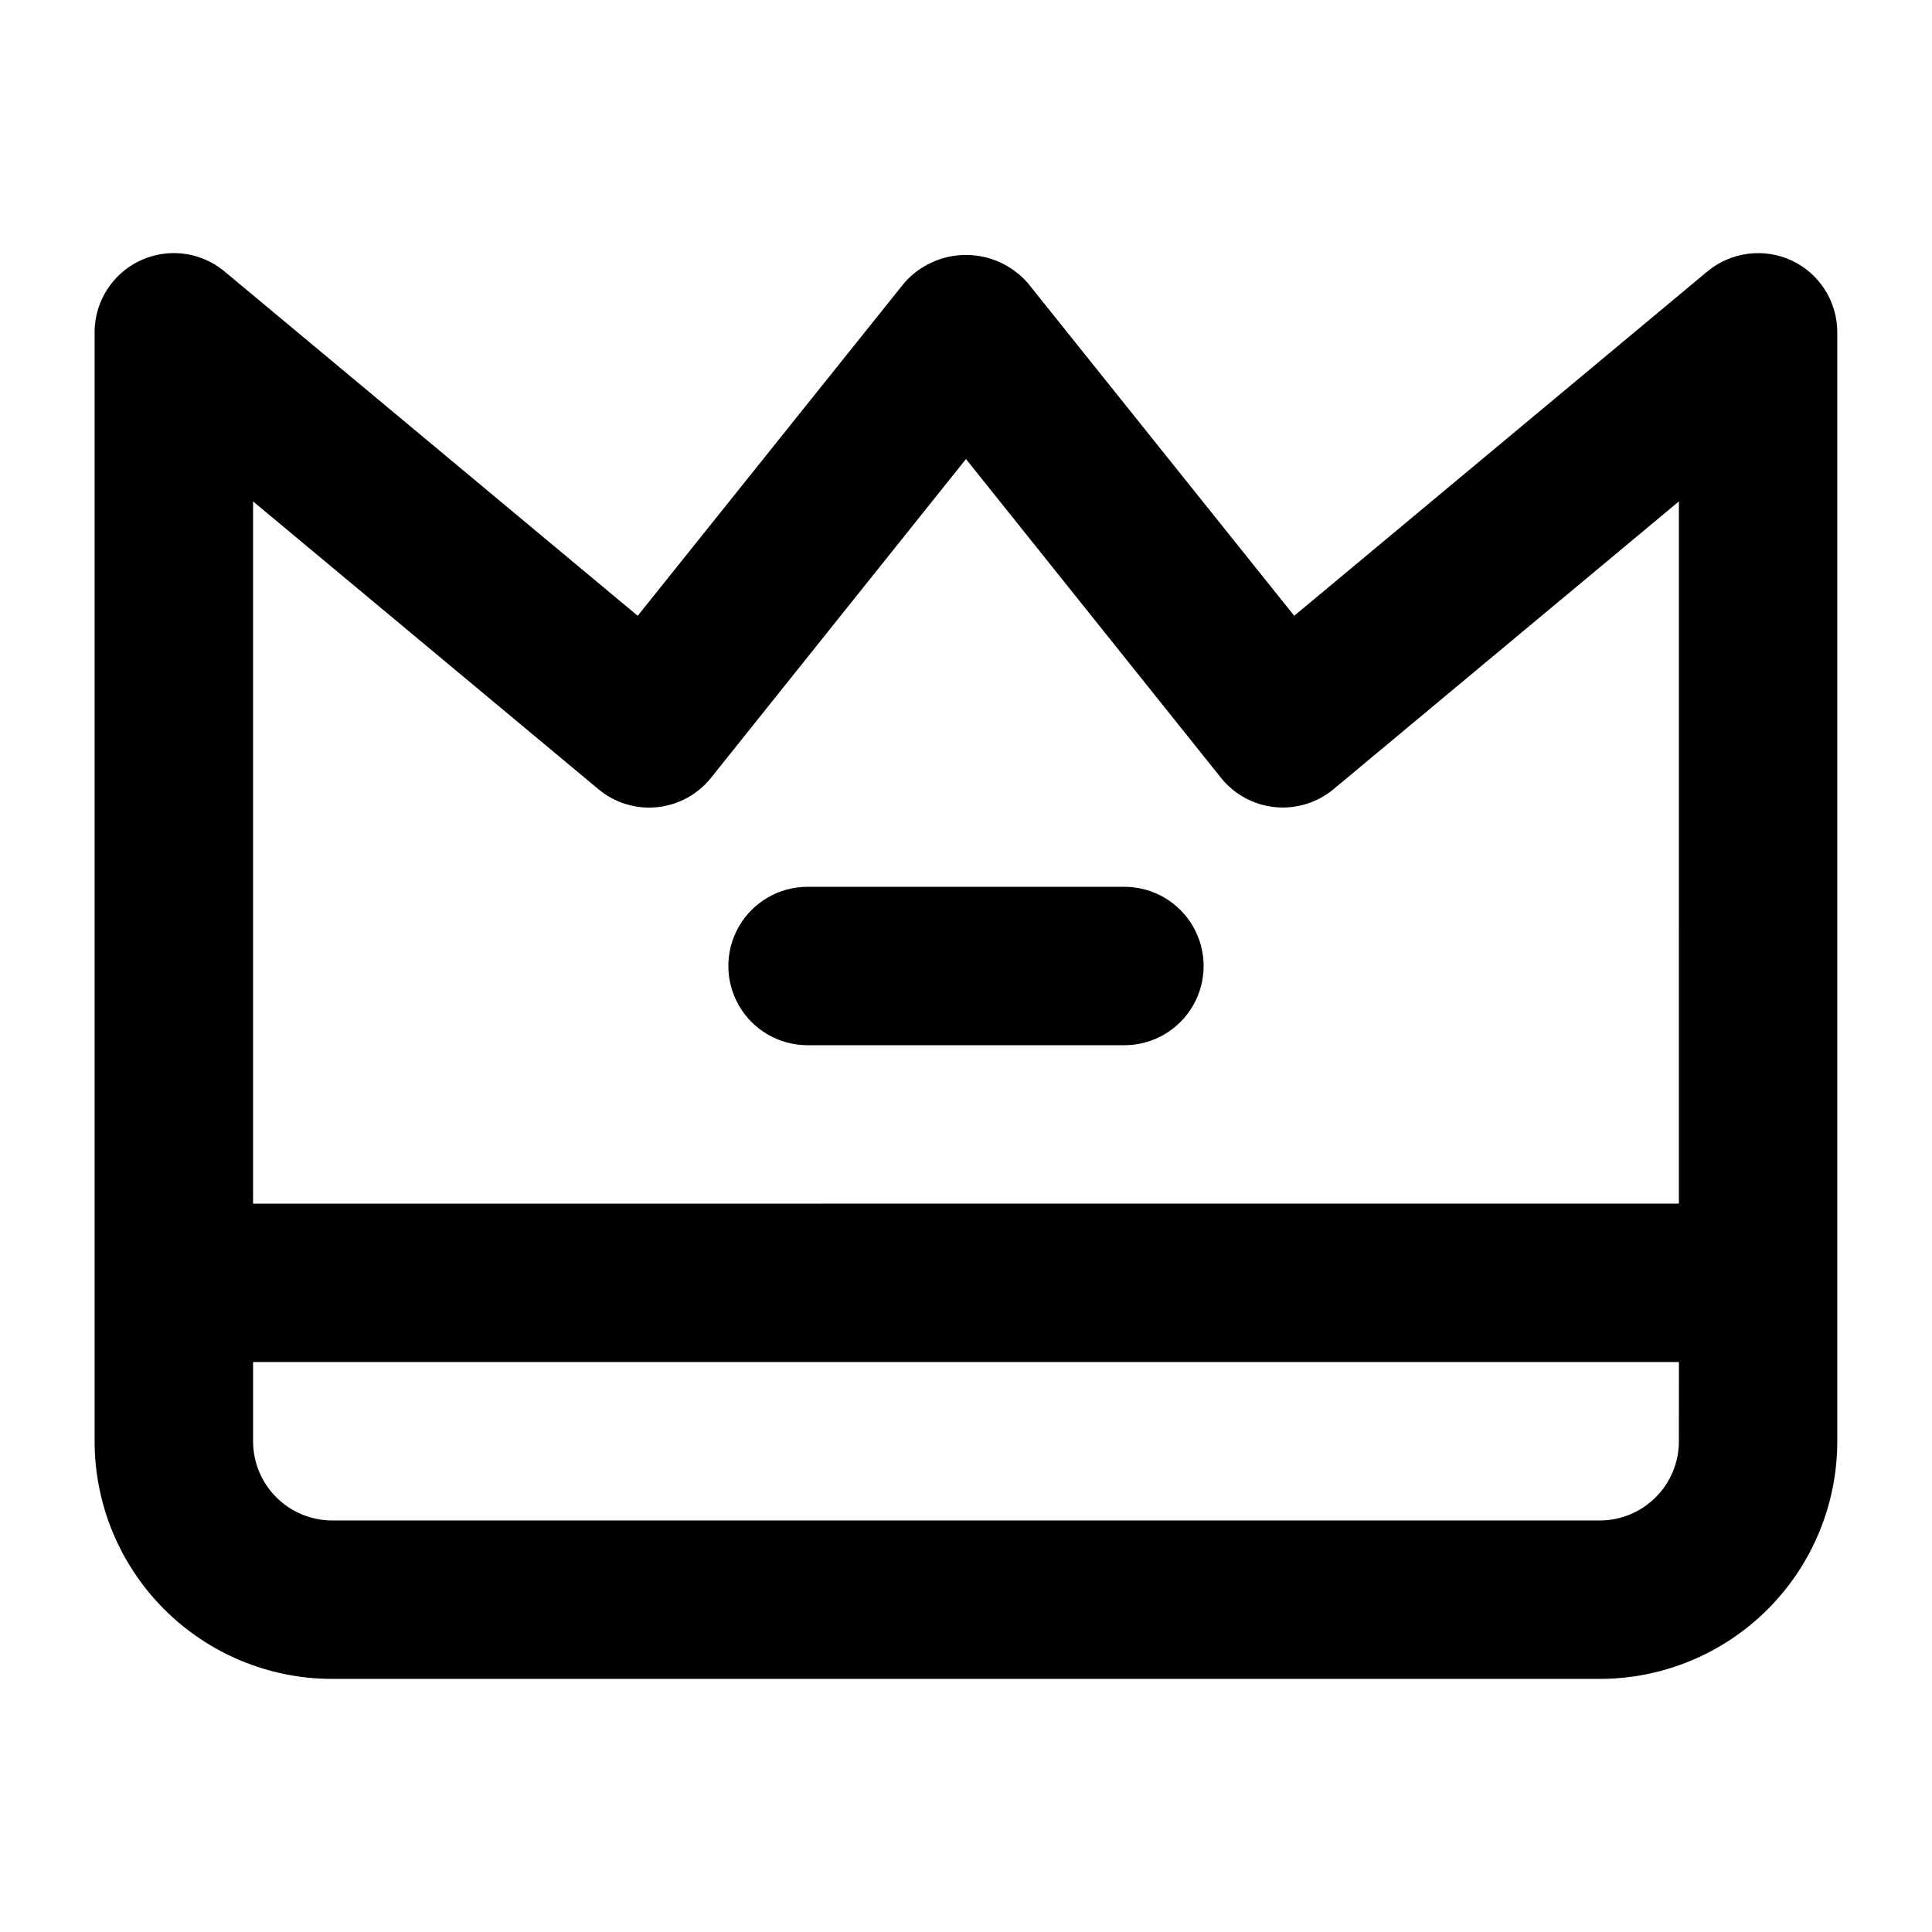
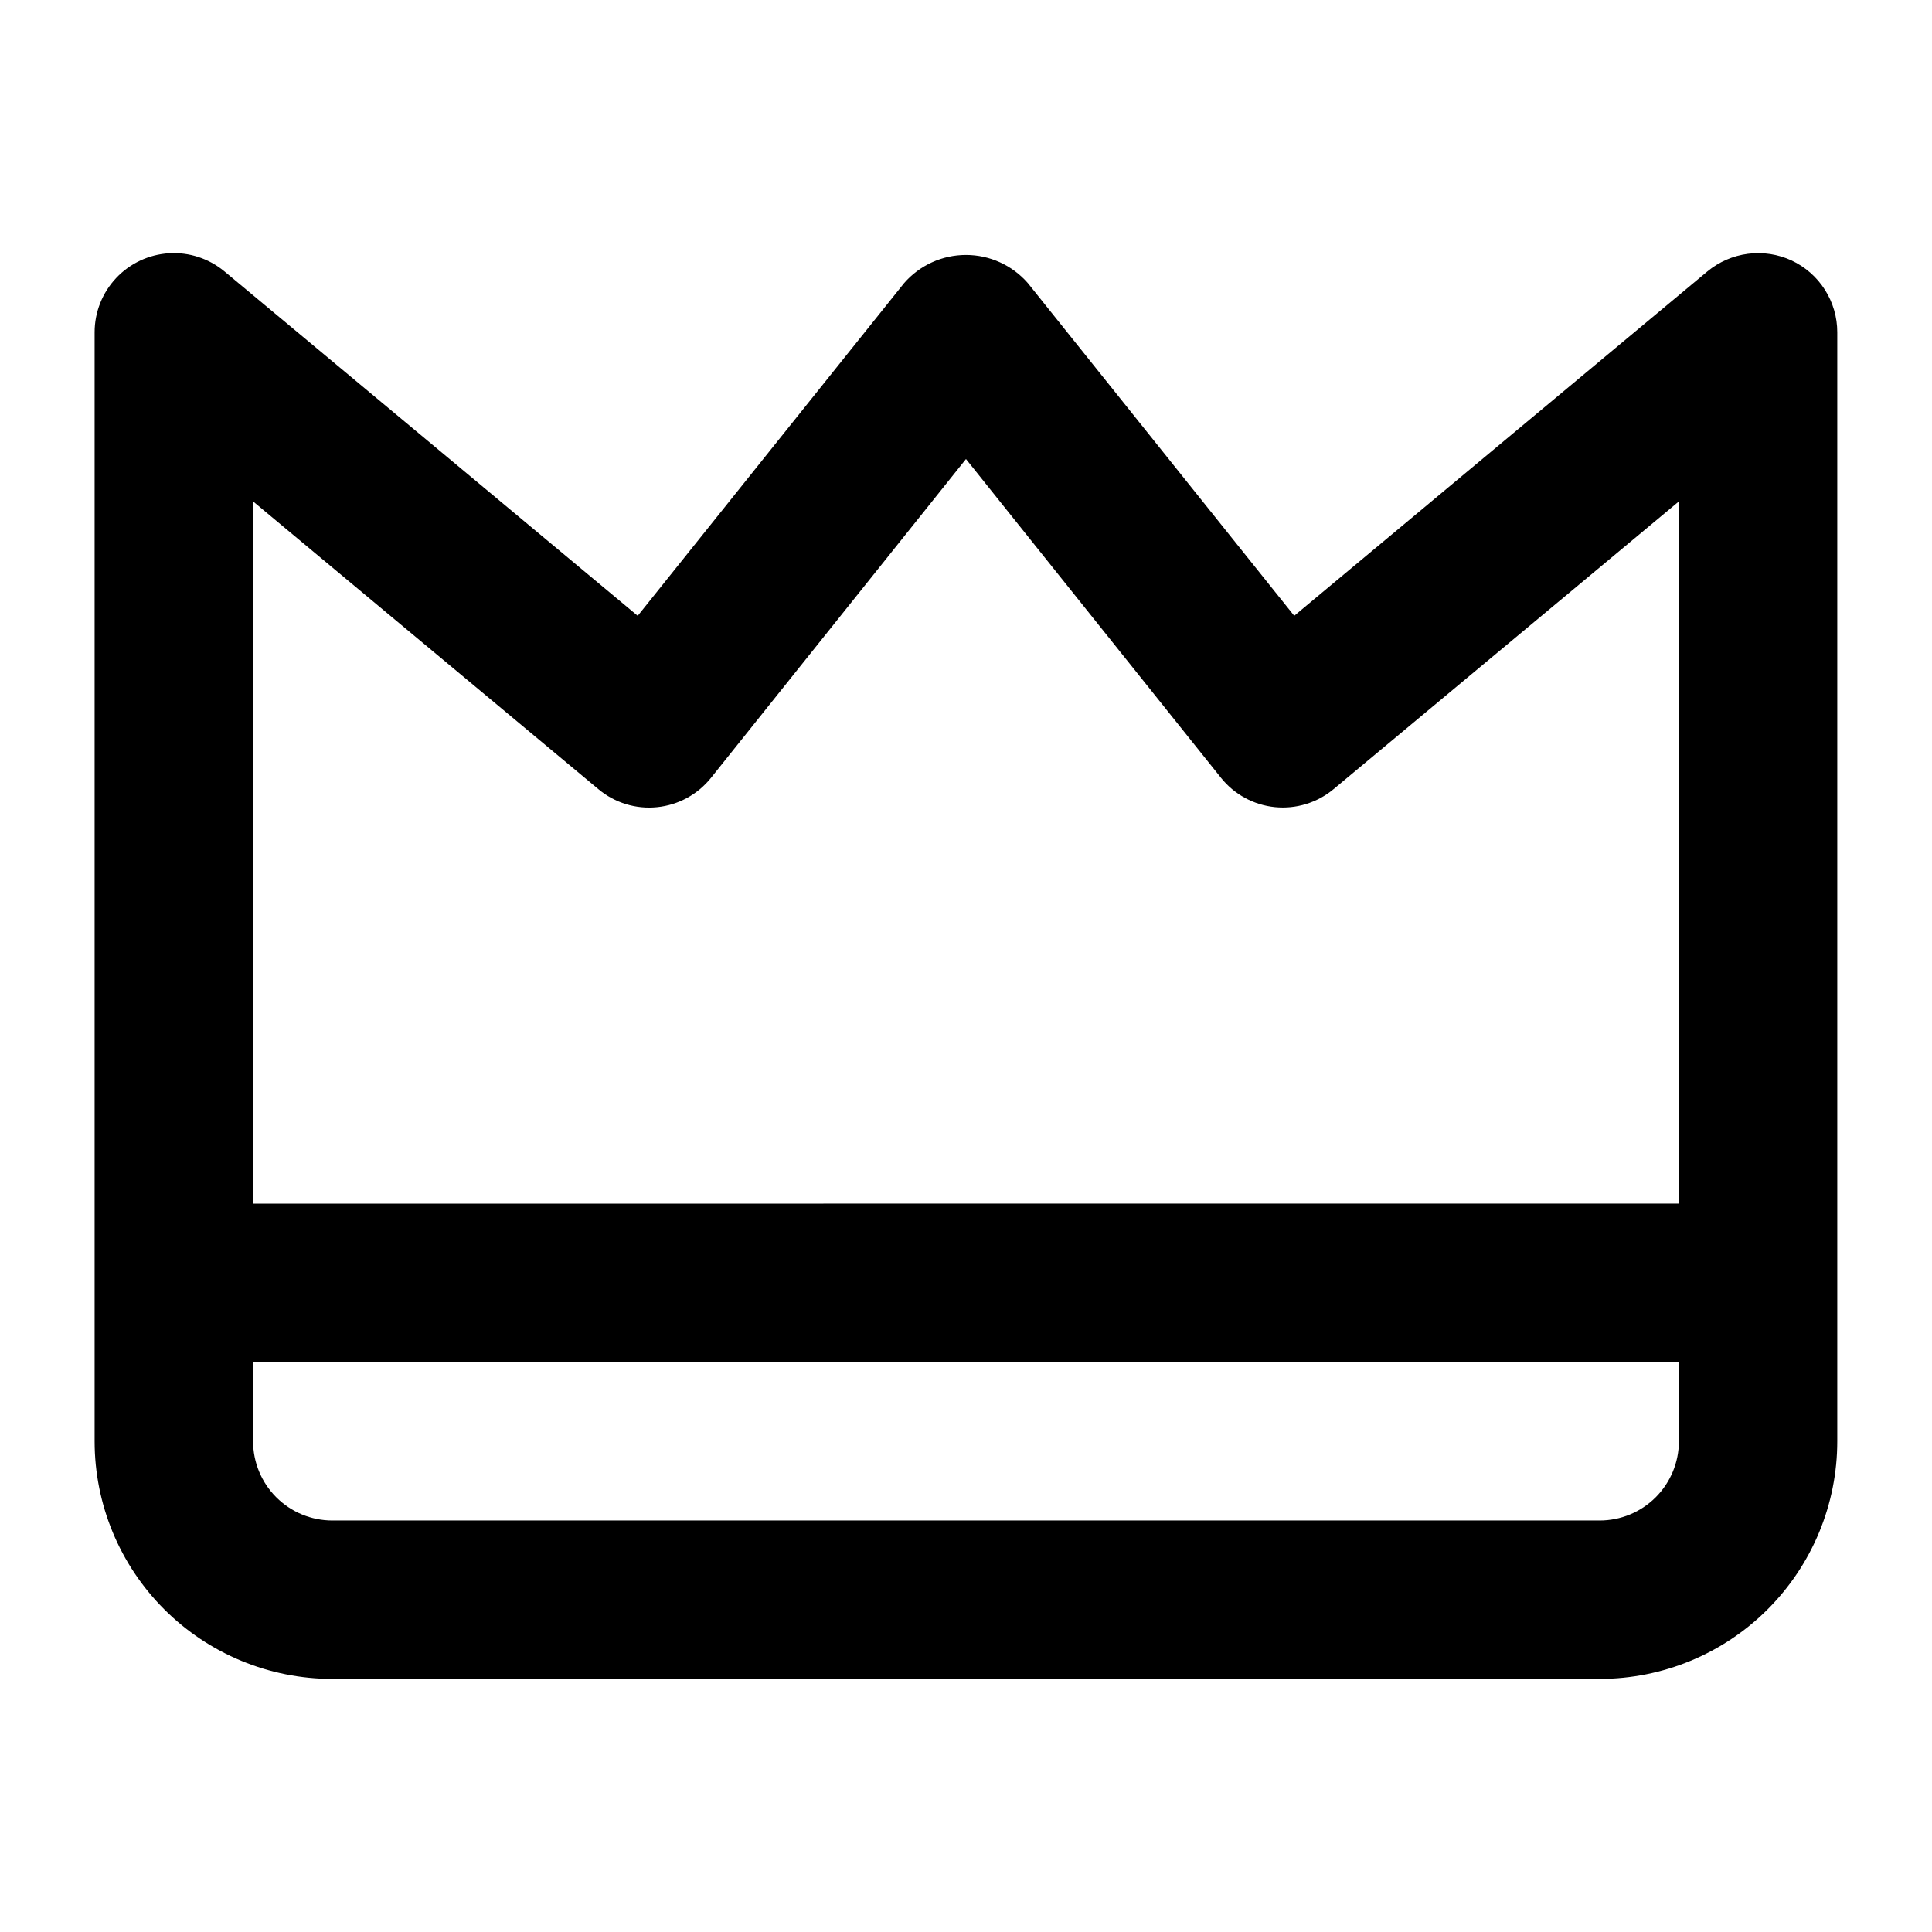
<svg xmlns="http://www.w3.org/2000/svg" fill="#000000" width="800px" height="800px" version="1.1" viewBox="144 144 512 512">
  <g>
    <path d="m618.82 213.04c-3.621-1.676-7.641-2.293-11.598-1.781-3.957 0.512-7.688 2.137-10.758 4.68l-109.48 91.25-70.598-88.168 0.004 0.004c-4.133-4.738-10.109-7.461-16.395-7.461-6.289 0-12.266 2.723-16.395 7.461l-70.598 88.168-109.5-91.254c-4.106-3.422-9.367-5.148-14.703-4.824-5.336 0.32-10.348 2.668-14.012 6.562-3.668 3.891-5.711 9.035-5.711 14.383v293.89c0 16.703 6.637 32.723 18.445 44.531 11.809 11.812 27.828 18.445 44.531 18.445h335.87c16.703 0 32.723-6.633 44.531-18.445 11.812-11.809 18.445-27.828 18.445-44.531v-293.89c0.004-3.992-1.133-7.902-3.277-11.27-2.141-3.371-5.199-6.059-8.812-7.75zm-29.895 312.91c0 5.57-2.211 10.91-6.148 14.844-3.934 3.938-9.273 6.148-14.844 6.148h-335.87c-5.566 0-10.906-2.211-14.844-6.148-3.938-3.934-6.148-9.273-6.148-14.844v-20.992h377.86zm0-62.977-377.86 0.004v-186.1l91.523 76.266c4.328 3.629 9.941 5.348 15.559 4.766 5.606-0.566 10.75-3.367 14.273-7.769l67.574-84.492 67.574 84.473h-0.004c3.527 4.41 8.68 7.211 14.297 7.777 5.617 0.562 11.223-1.156 15.555-4.773l91.504-76.246z" />
-     <path d="m441.98 379.01h-83.969c-7.5 0-14.43 4-18.18 10.496-3.75 6.492-3.75 14.496 0 20.992 3.75 6.492 10.68 10.496 18.18 10.496h83.969c7.496 0 14.43-4.004 18.18-10.496 3.75-6.496 3.75-14.5 0-20.992-3.75-6.496-10.684-10.496-18.18-10.496z" />
  </g>
</svg>